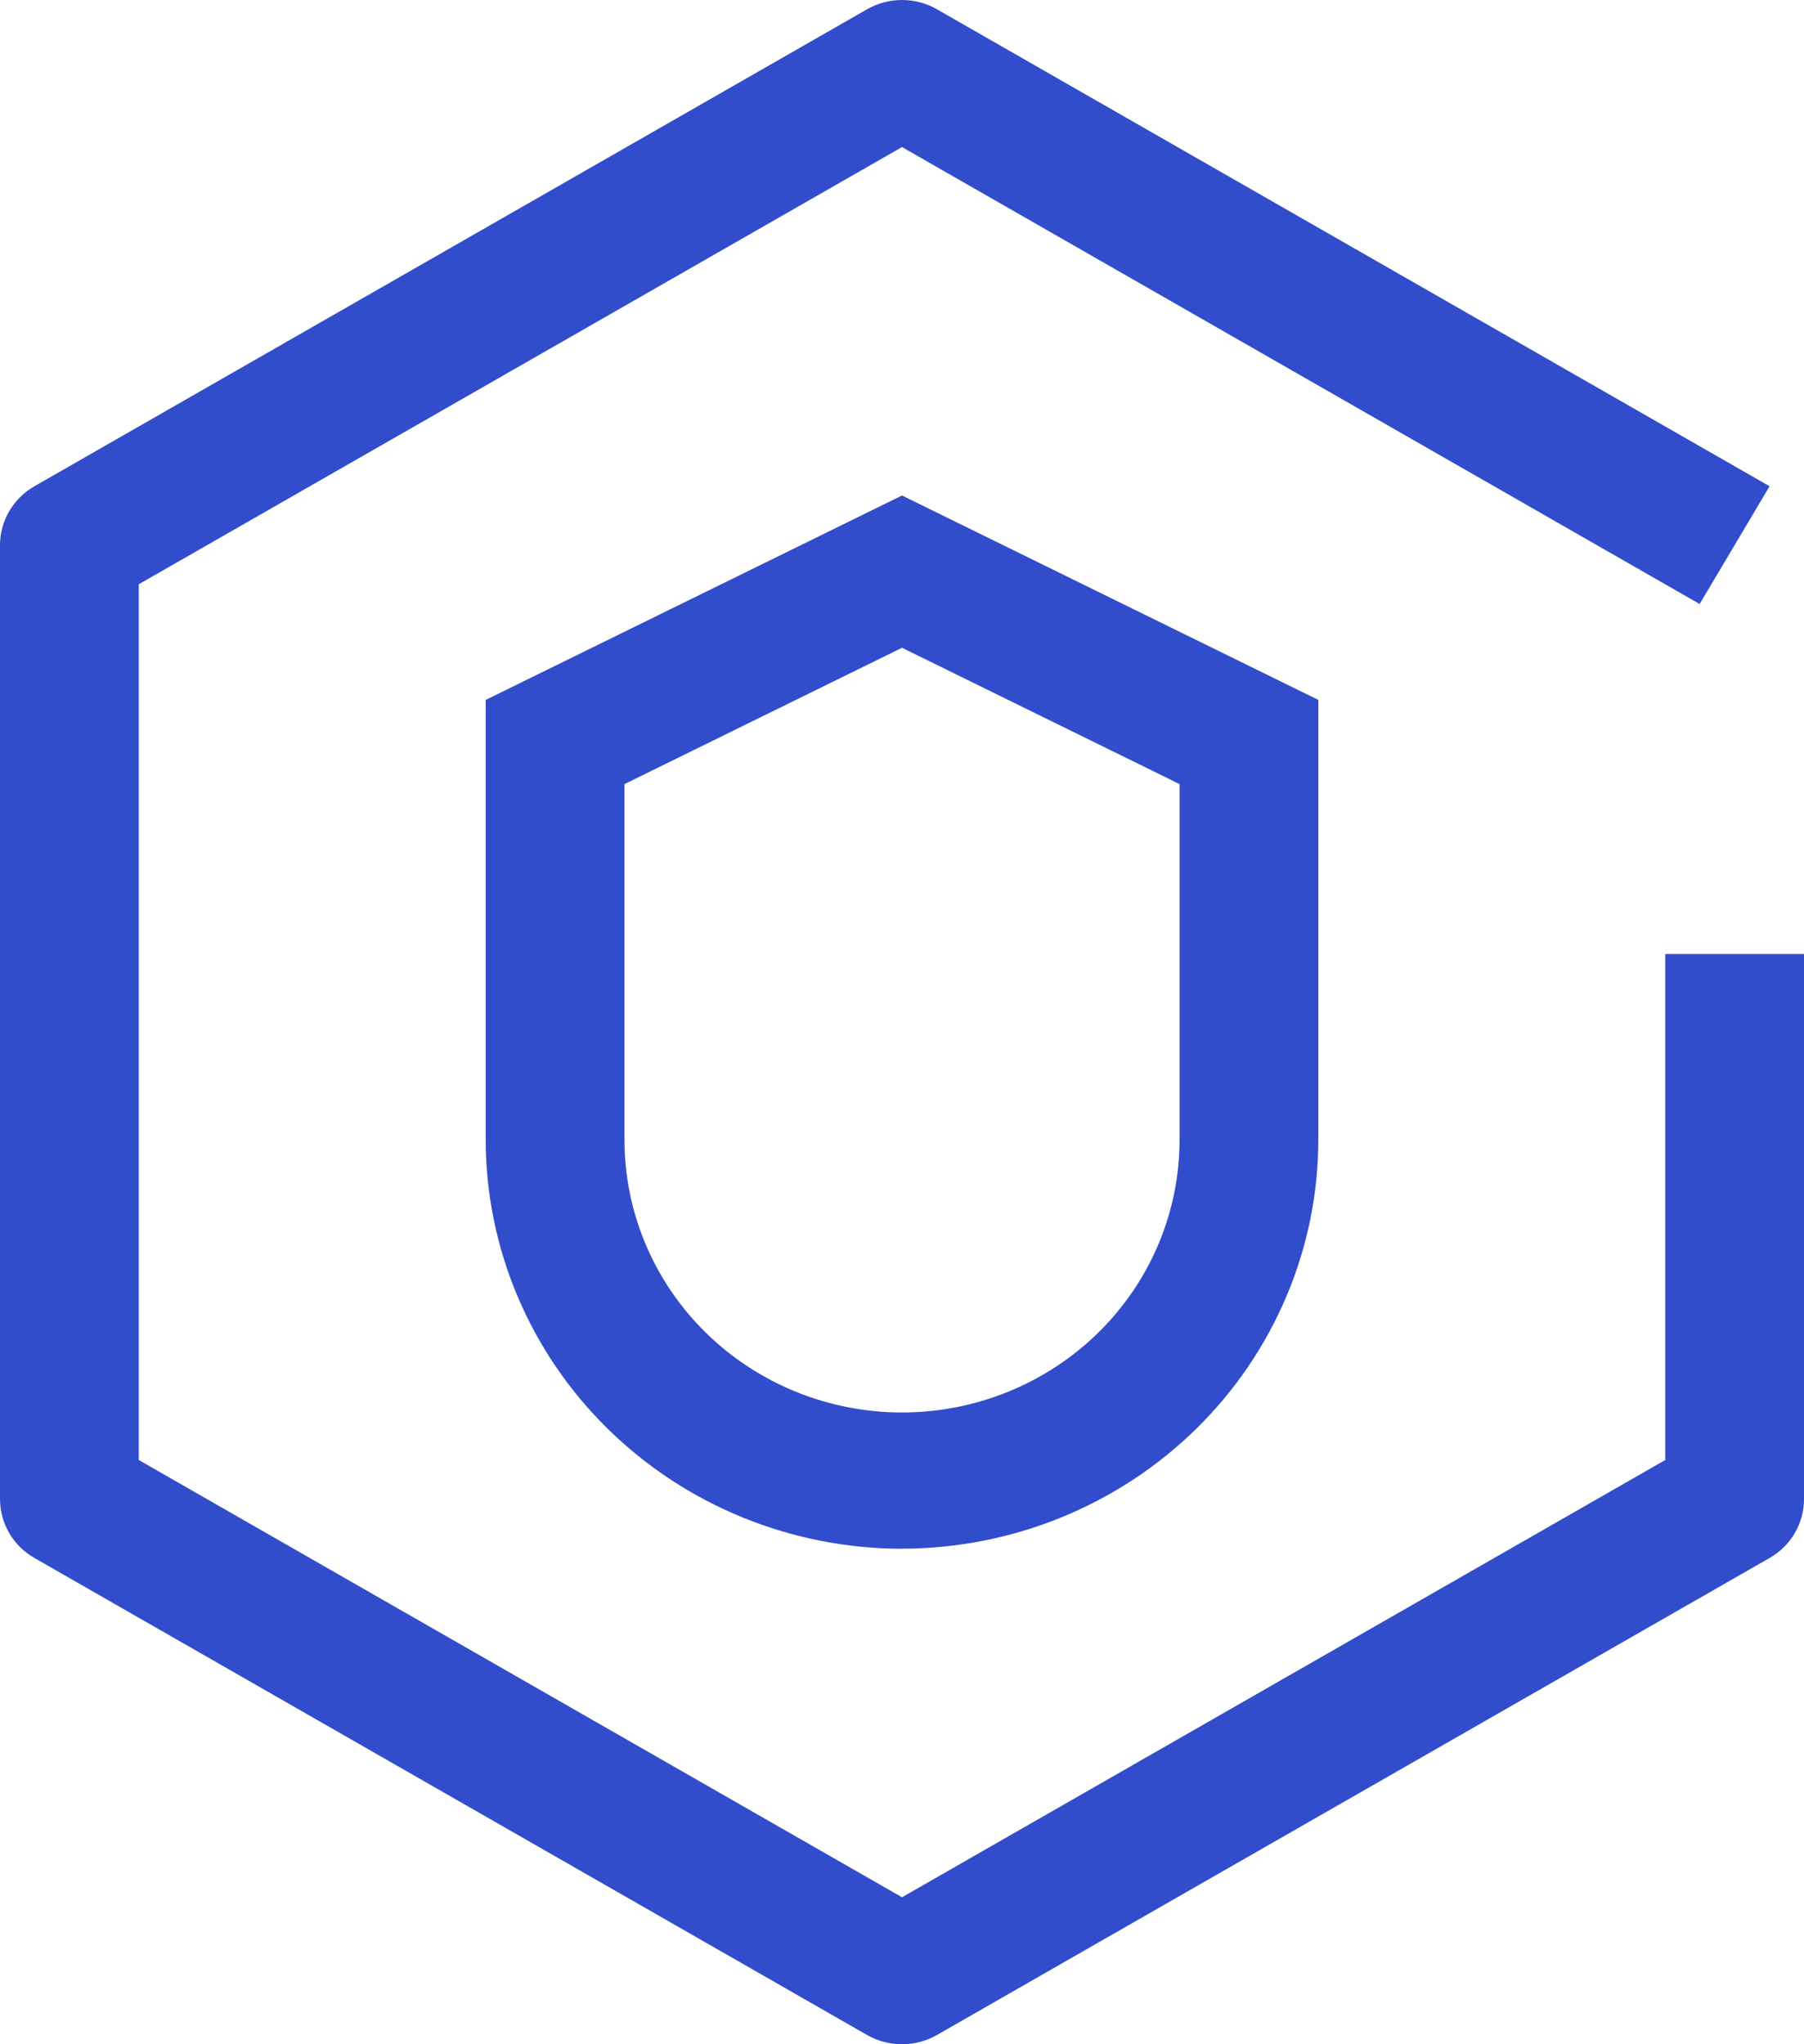
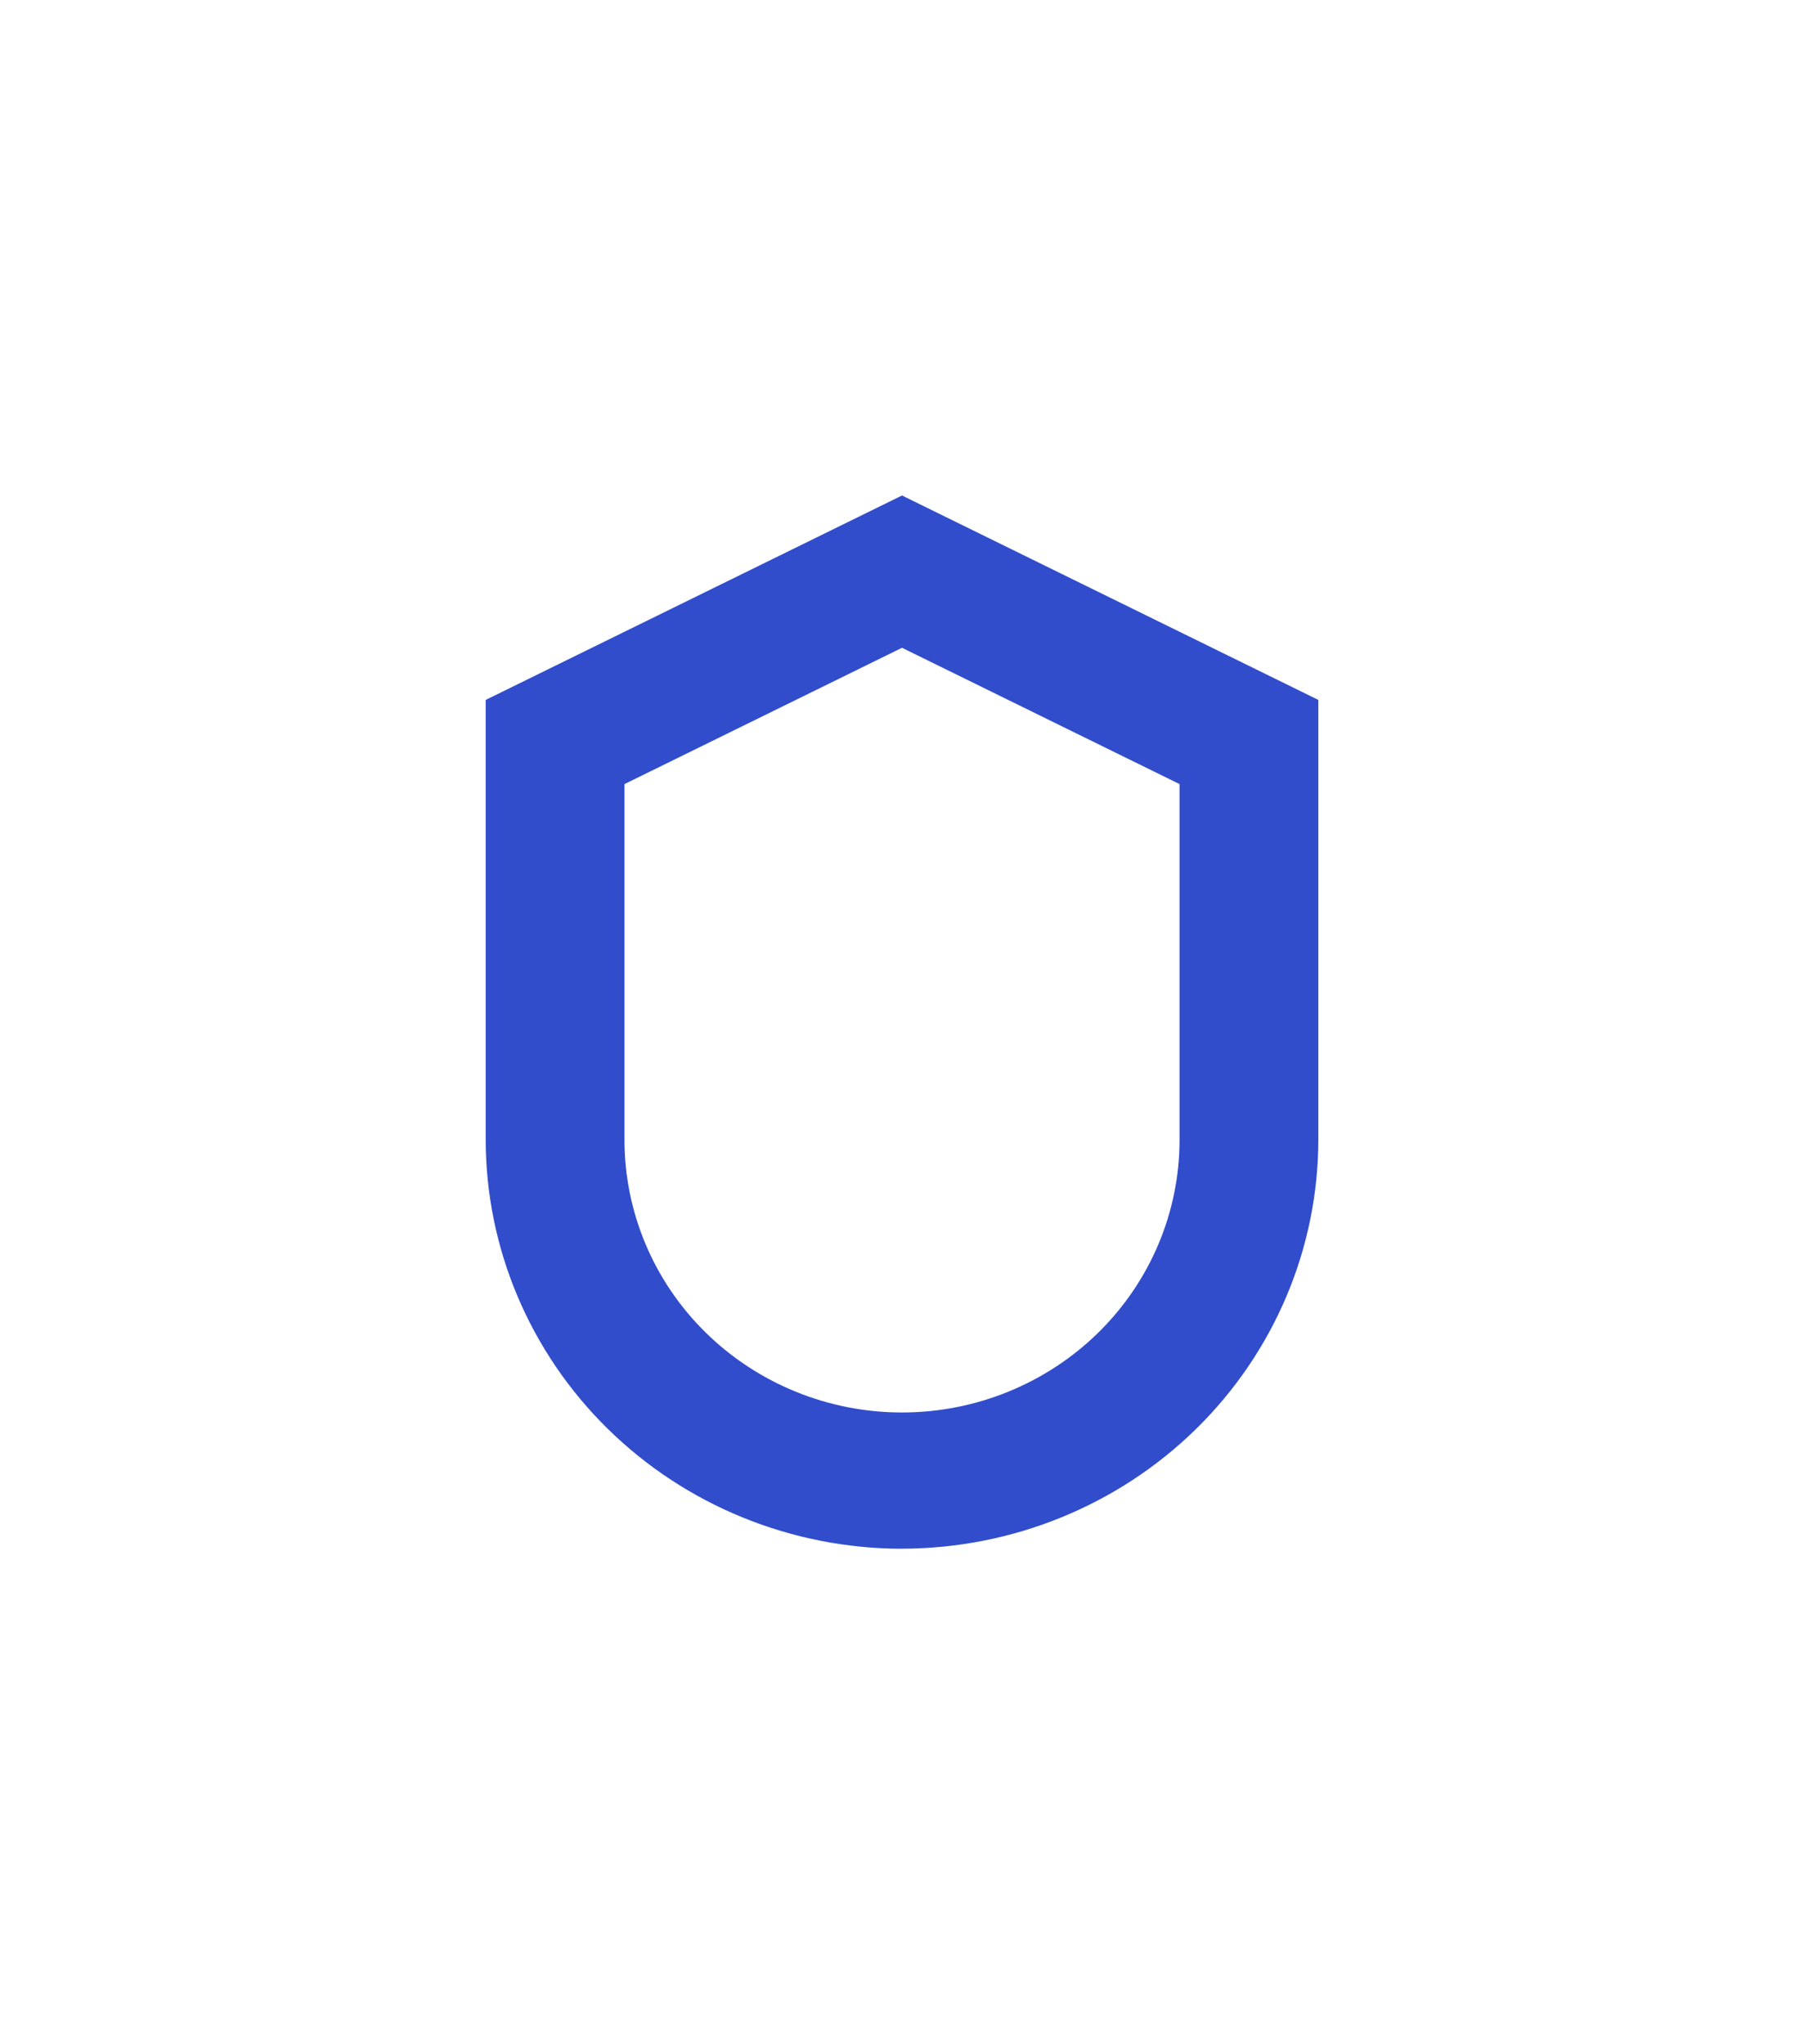
<svg xmlns="http://www.w3.org/2000/svg" width="60" height="68" viewBox="0 0 60 68" fill="none">
  <path d="M30 51.518C26.329 51.514 22.81 50.08 20.215 47.53C17.619 44.98 16.159 41.524 16.154 37.918V23.282L30 16.482L43.847 23.282V37.916C43.842 41.521 42.382 44.978 39.786 47.528C37.191 50.077 33.671 51.511 30 51.516V51.518ZM20.77 26.082V37.918C20.77 40.323 21.742 42.629 23.473 44.329C25.204 46.029 27.552 46.985 30 46.985C32.449 46.985 34.797 46.029 36.528 44.329C38.259 42.629 39.231 40.323 39.231 37.918V26.082L30 21.548L20.77 26.082Z" fill="#314DCB" />
-   <path d="M30 68C29.591 68 29.19 67.894 28.837 67.692L1.145 51.825C0.796 51.626 0.507 51.34 0.306 50.996C0.106 50.652 -0 50.263 1.01344e-07 49.867V18.134C-0 17.738 0.106 17.348 0.306 17.005C0.507 16.661 0.796 16.375 1.145 16.175L28.837 0.309C29.19 0.107 29.591 0 30 0C30.409 0 30.81 0.107 31.163 0.309L58.855 16.175L56.529 20.092L30 4.892L4.615 19.435V48.566L30 63.111L55.385 48.566V31.734H60V49.867C60 50.263 59.895 50.652 59.694 50.996C59.493 51.34 59.204 51.626 58.855 51.825L31.163 67.692C30.81 67.894 30.409 68 30 68Z" fill="#314DCB" />
</svg>